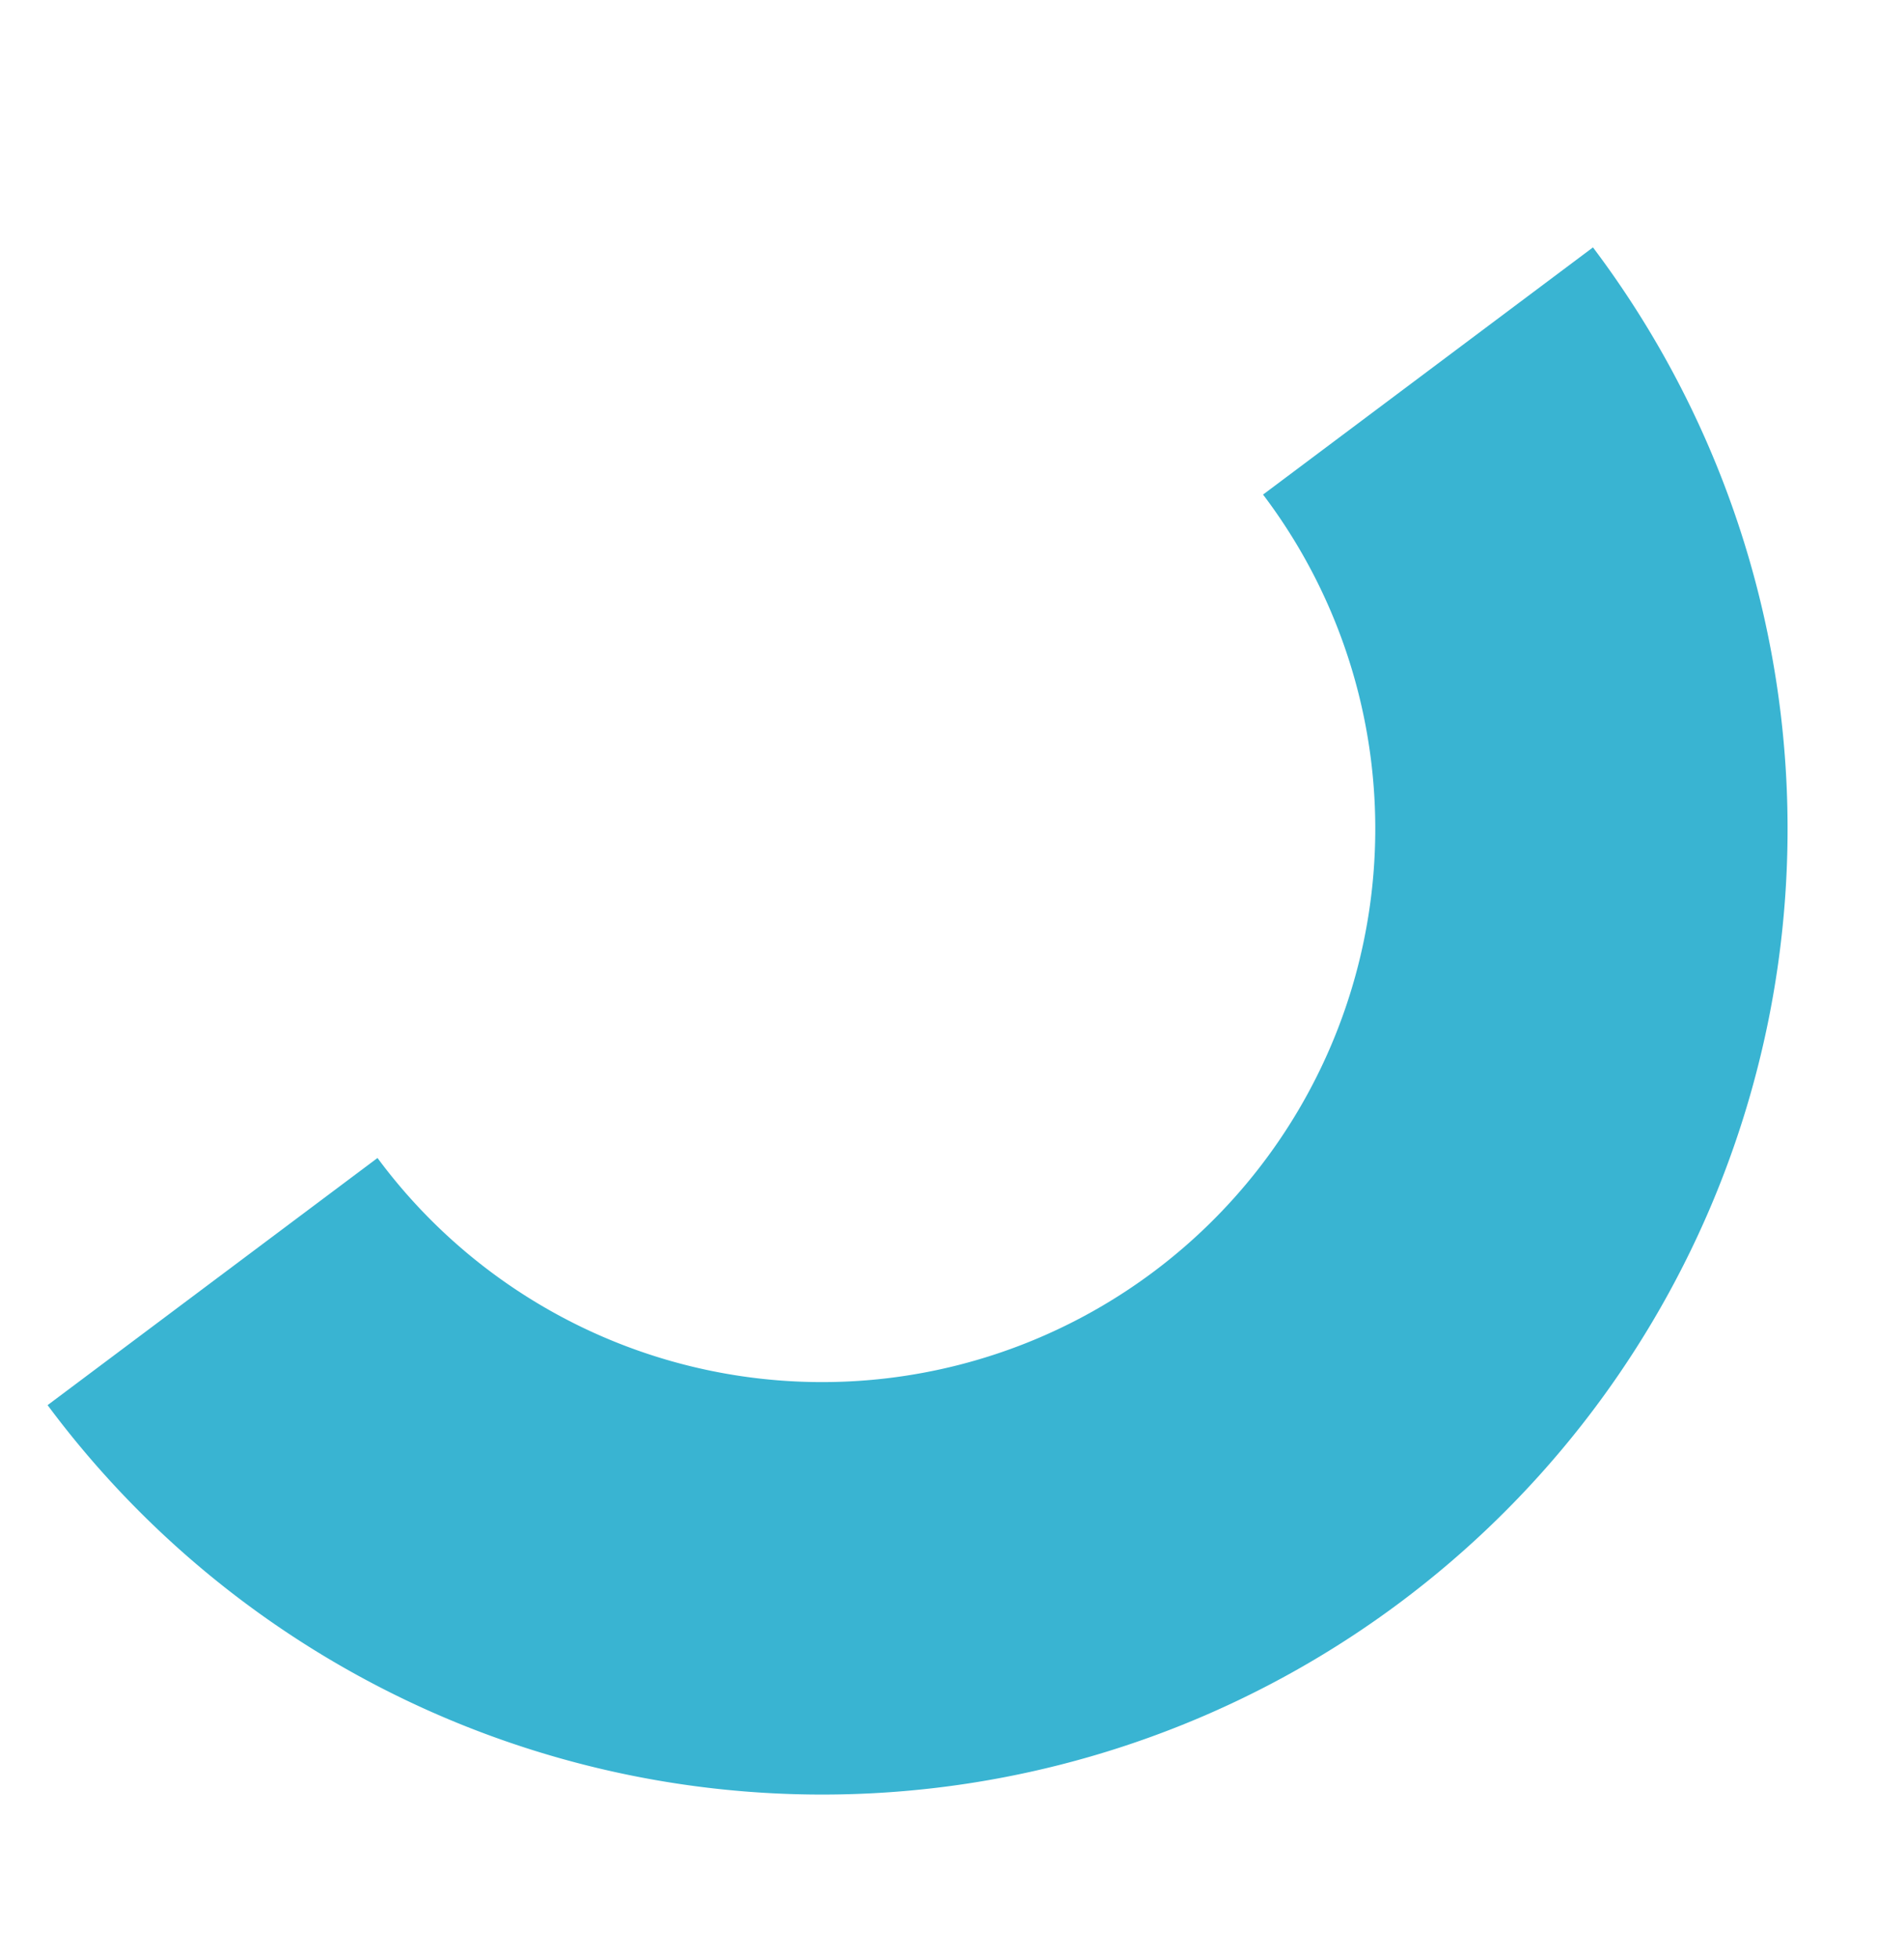
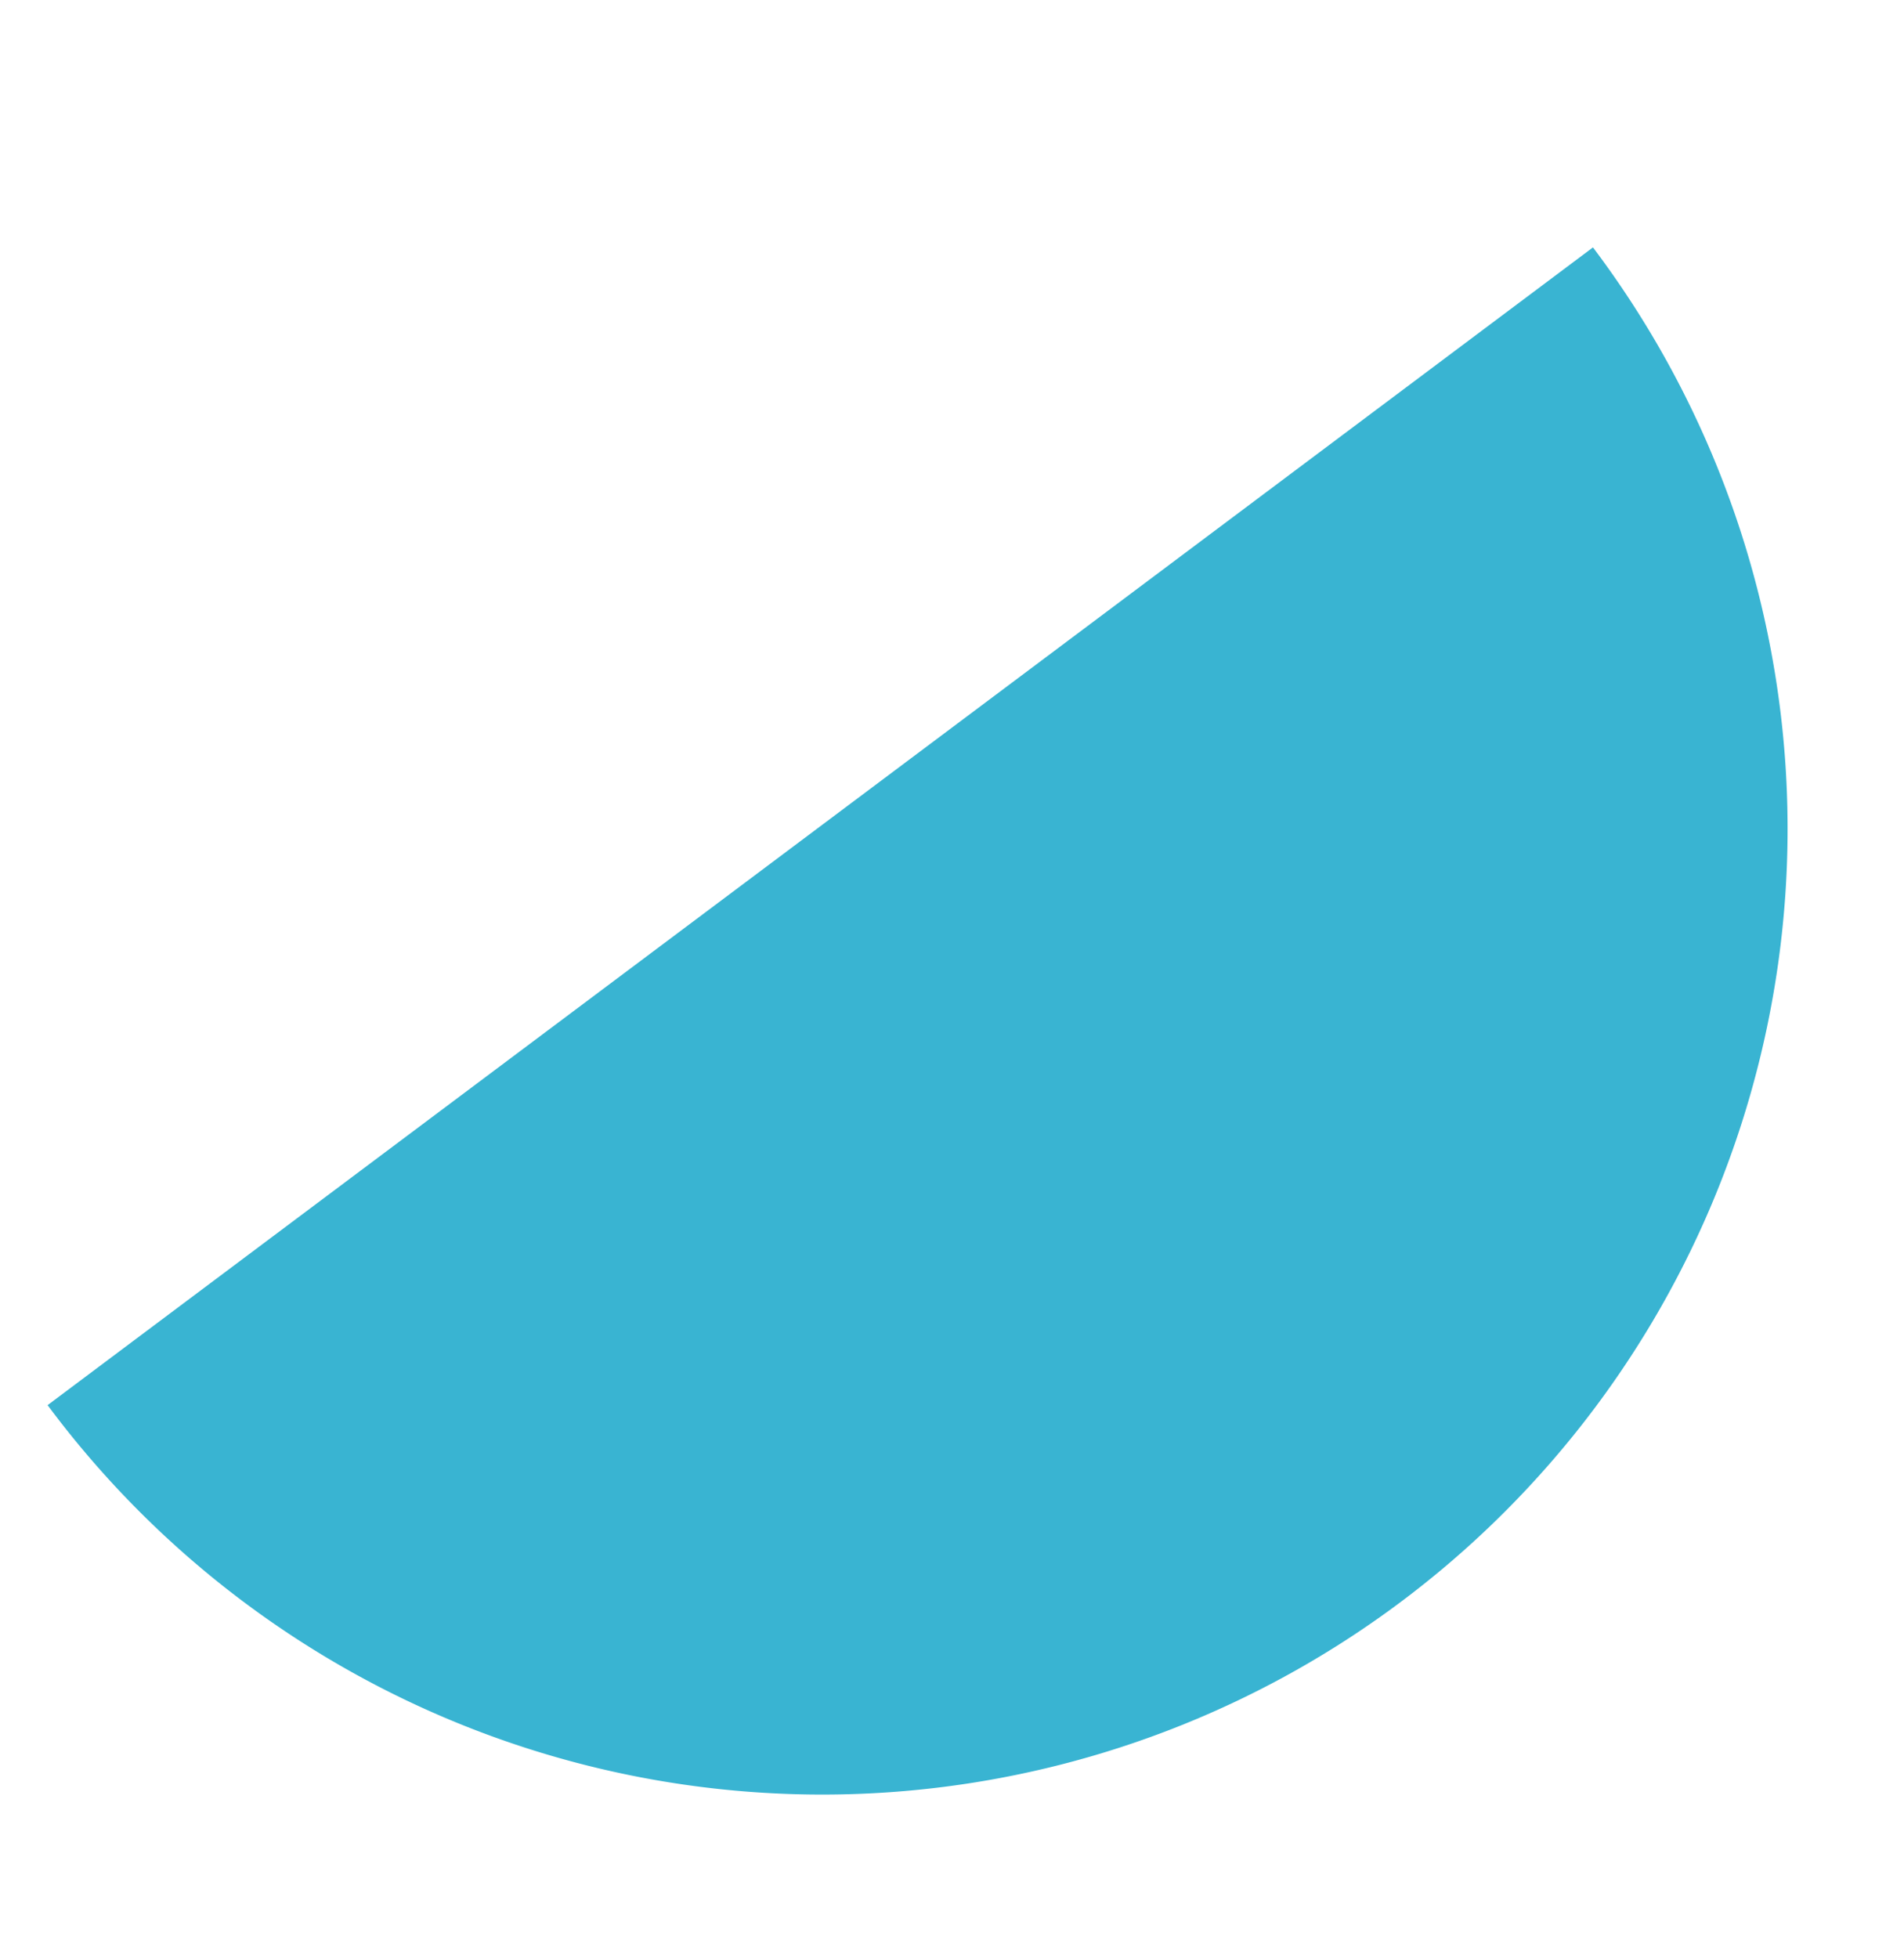
<svg xmlns="http://www.w3.org/2000/svg" width="59.101" height="60.755" viewBox="0 0 59.101 60.755">
-   <path id="Tracciato_2688" data-name="Tracciato 2688" d="M9.835,52.16A29.965,29.965,0,1,1,50.068,7.743l-8.589,9.482A17.171,17.171,0,1,0,18.424,42.677Z" transform="translate(49.148 60.755) rotate(-169)" fill="#39b4d2" />
+   <path id="Tracciato_2688" data-name="Tracciato 2688" d="M9.835,52.16A29.965,29.965,0,1,1,50.068,7.743l-8.589,9.482Z" transform="translate(49.148 60.755) rotate(-169)" fill="#39b4d2" />
</svg>